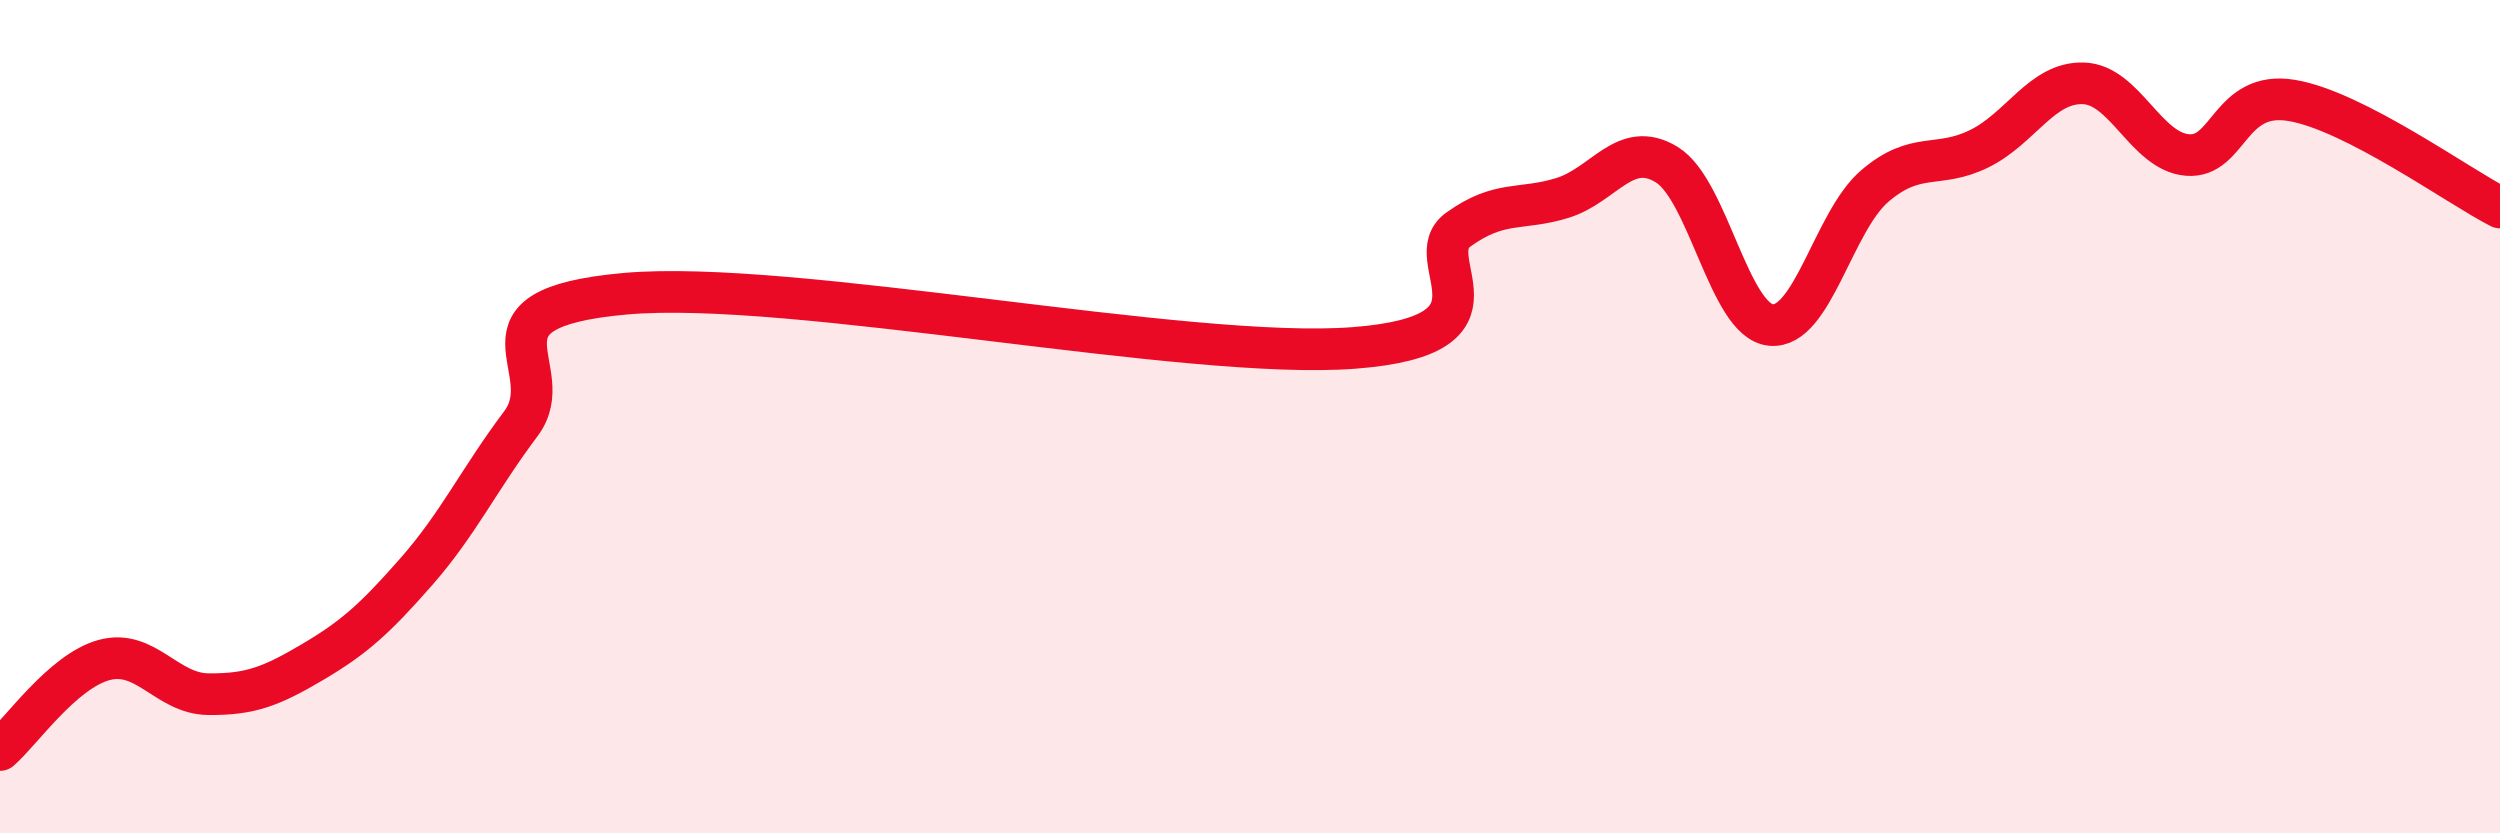
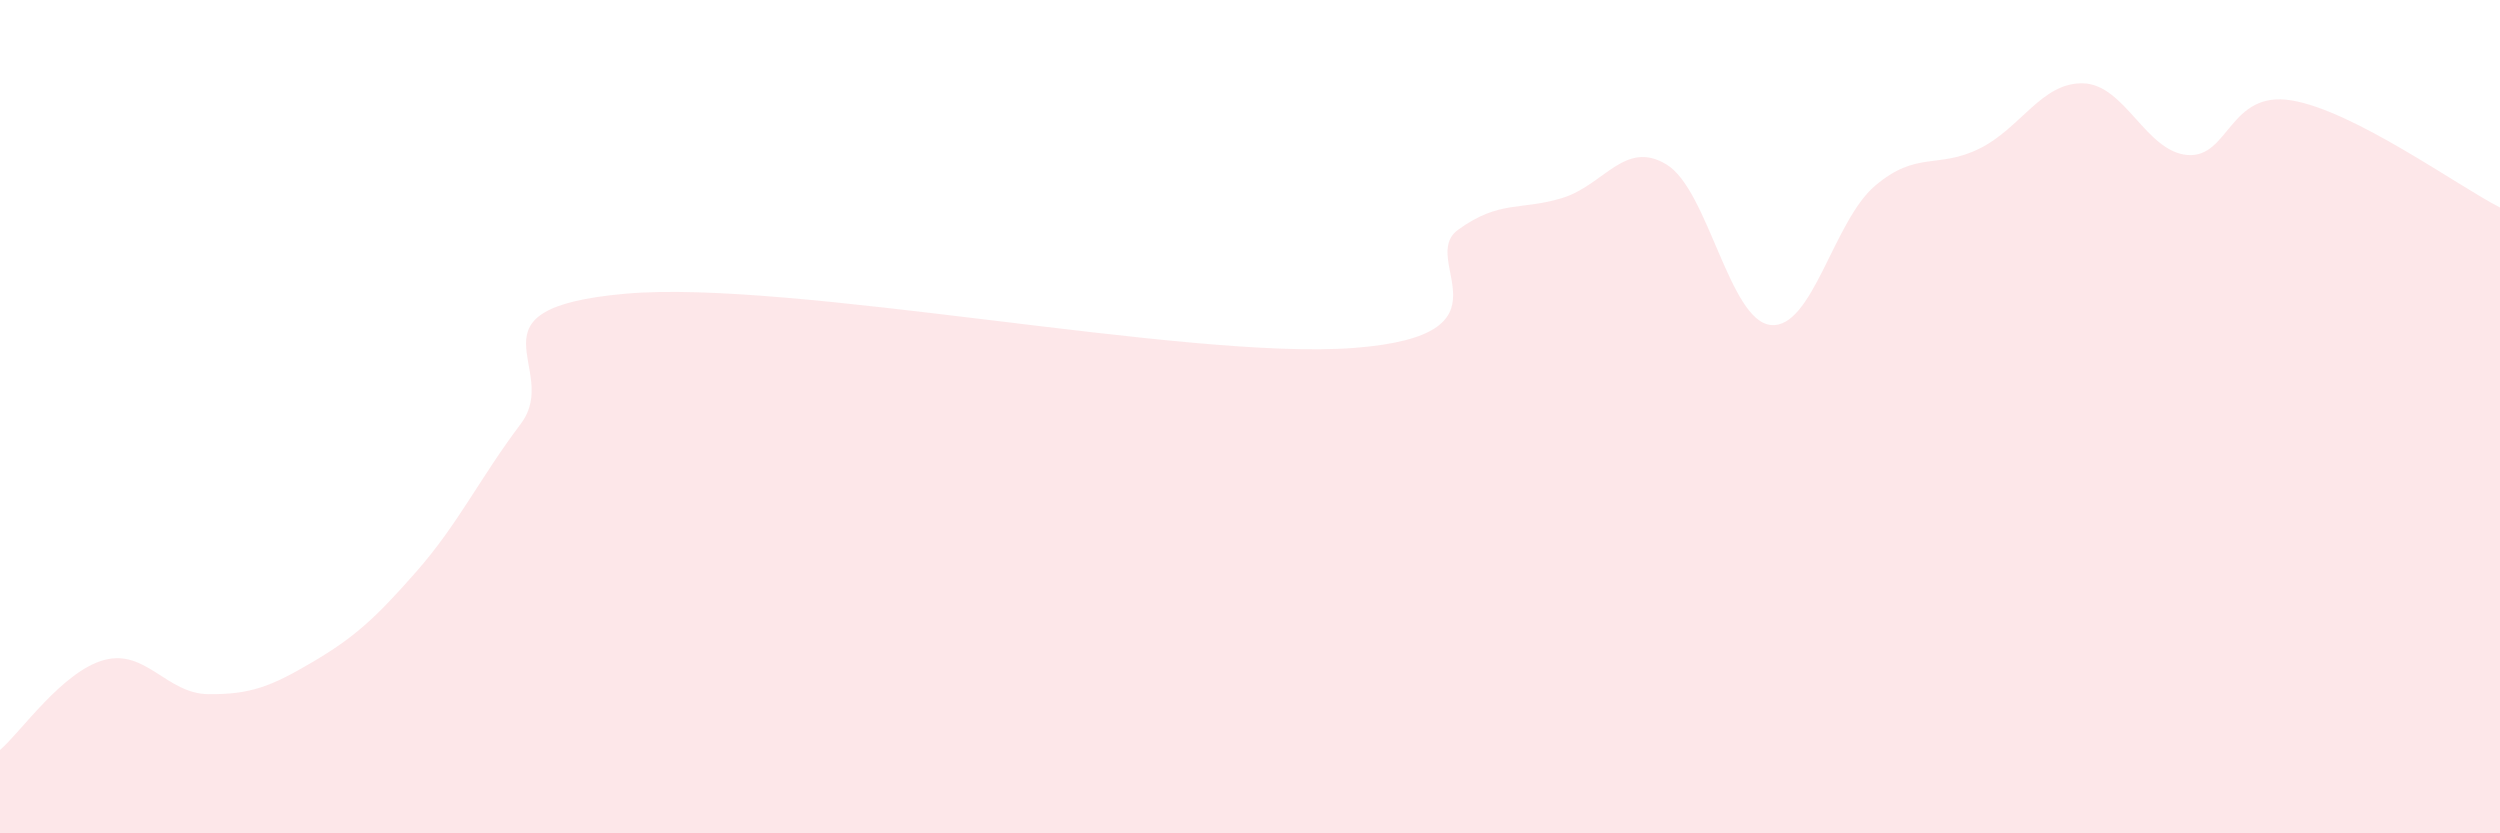
<svg xmlns="http://www.w3.org/2000/svg" width="60" height="20" viewBox="0 0 60 20">
  <path d="M 0,18 C 0.5,17.57 1.5,16.11 2.5,15.84 C 3.5,15.57 4,16.65 5,16.66 C 6,16.67 6.5,16.48 7.5,15.89 C 8.5,15.3 9,14.85 10,13.71 C 11,12.57 11.5,11.5 12.5,10.17 C 13.5,8.84 11,7.41 15,7.05 C 19,6.69 28.5,8.66 32.5,8.35 C 36.5,8.04 34,6.23 35,5.51 C 36,4.79 36.5,5.06 37.5,4.75 C 38.5,4.44 39,3.34 40,3.95 C 41,4.56 41.5,7.7 42.5,7.8 C 43.5,7.9 44,5.31 45,4.46 C 46,3.61 46.5,4.06 47.5,3.57 C 48.5,3.08 49,1.97 50,2 C 51,2.03 51.5,3.64 52.5,3.72 C 53.5,3.8 53.5,2.16 55,2.41 C 56.5,2.66 59,4.47 60,4.98L60 20L0 20Z" fill="#EB0A25" opacity="0.1" stroke-linecap="round" stroke-linejoin="round" />
-   <path d="M 0,18 C 0.5,17.57 1.5,16.11 2.5,15.84 C 3.5,15.57 4,16.65 5,16.66 C 6,16.67 6.5,16.48 7.5,15.89 C 8.5,15.3 9,14.85 10,13.71 C 11,12.57 11.5,11.5 12.5,10.17 C 13.5,8.84 11,7.41 15,7.05 C 19,6.69 28.5,8.66 32.5,8.35 C 36.5,8.04 34,6.23 35,5.51 C 36,4.79 36.5,5.06 37.5,4.75 C 38.5,4.44 39,3.34 40,3.95 C 41,4.56 41.5,7.7 42.5,7.8 C 43.5,7.9 44,5.31 45,4.46 C 46,3.61 46.5,4.06 47.5,3.57 C 48.5,3.08 49,1.97 50,2 C 51,2.03 51.5,3.64 52.5,3.72 C 53.5,3.8 53.5,2.16 55,2.41 C 56.5,2.66 59,4.47 60,4.98" stroke="#EB0A25" stroke-width="1" fill="none" stroke-linecap="round" stroke-linejoin="round" />
</svg>